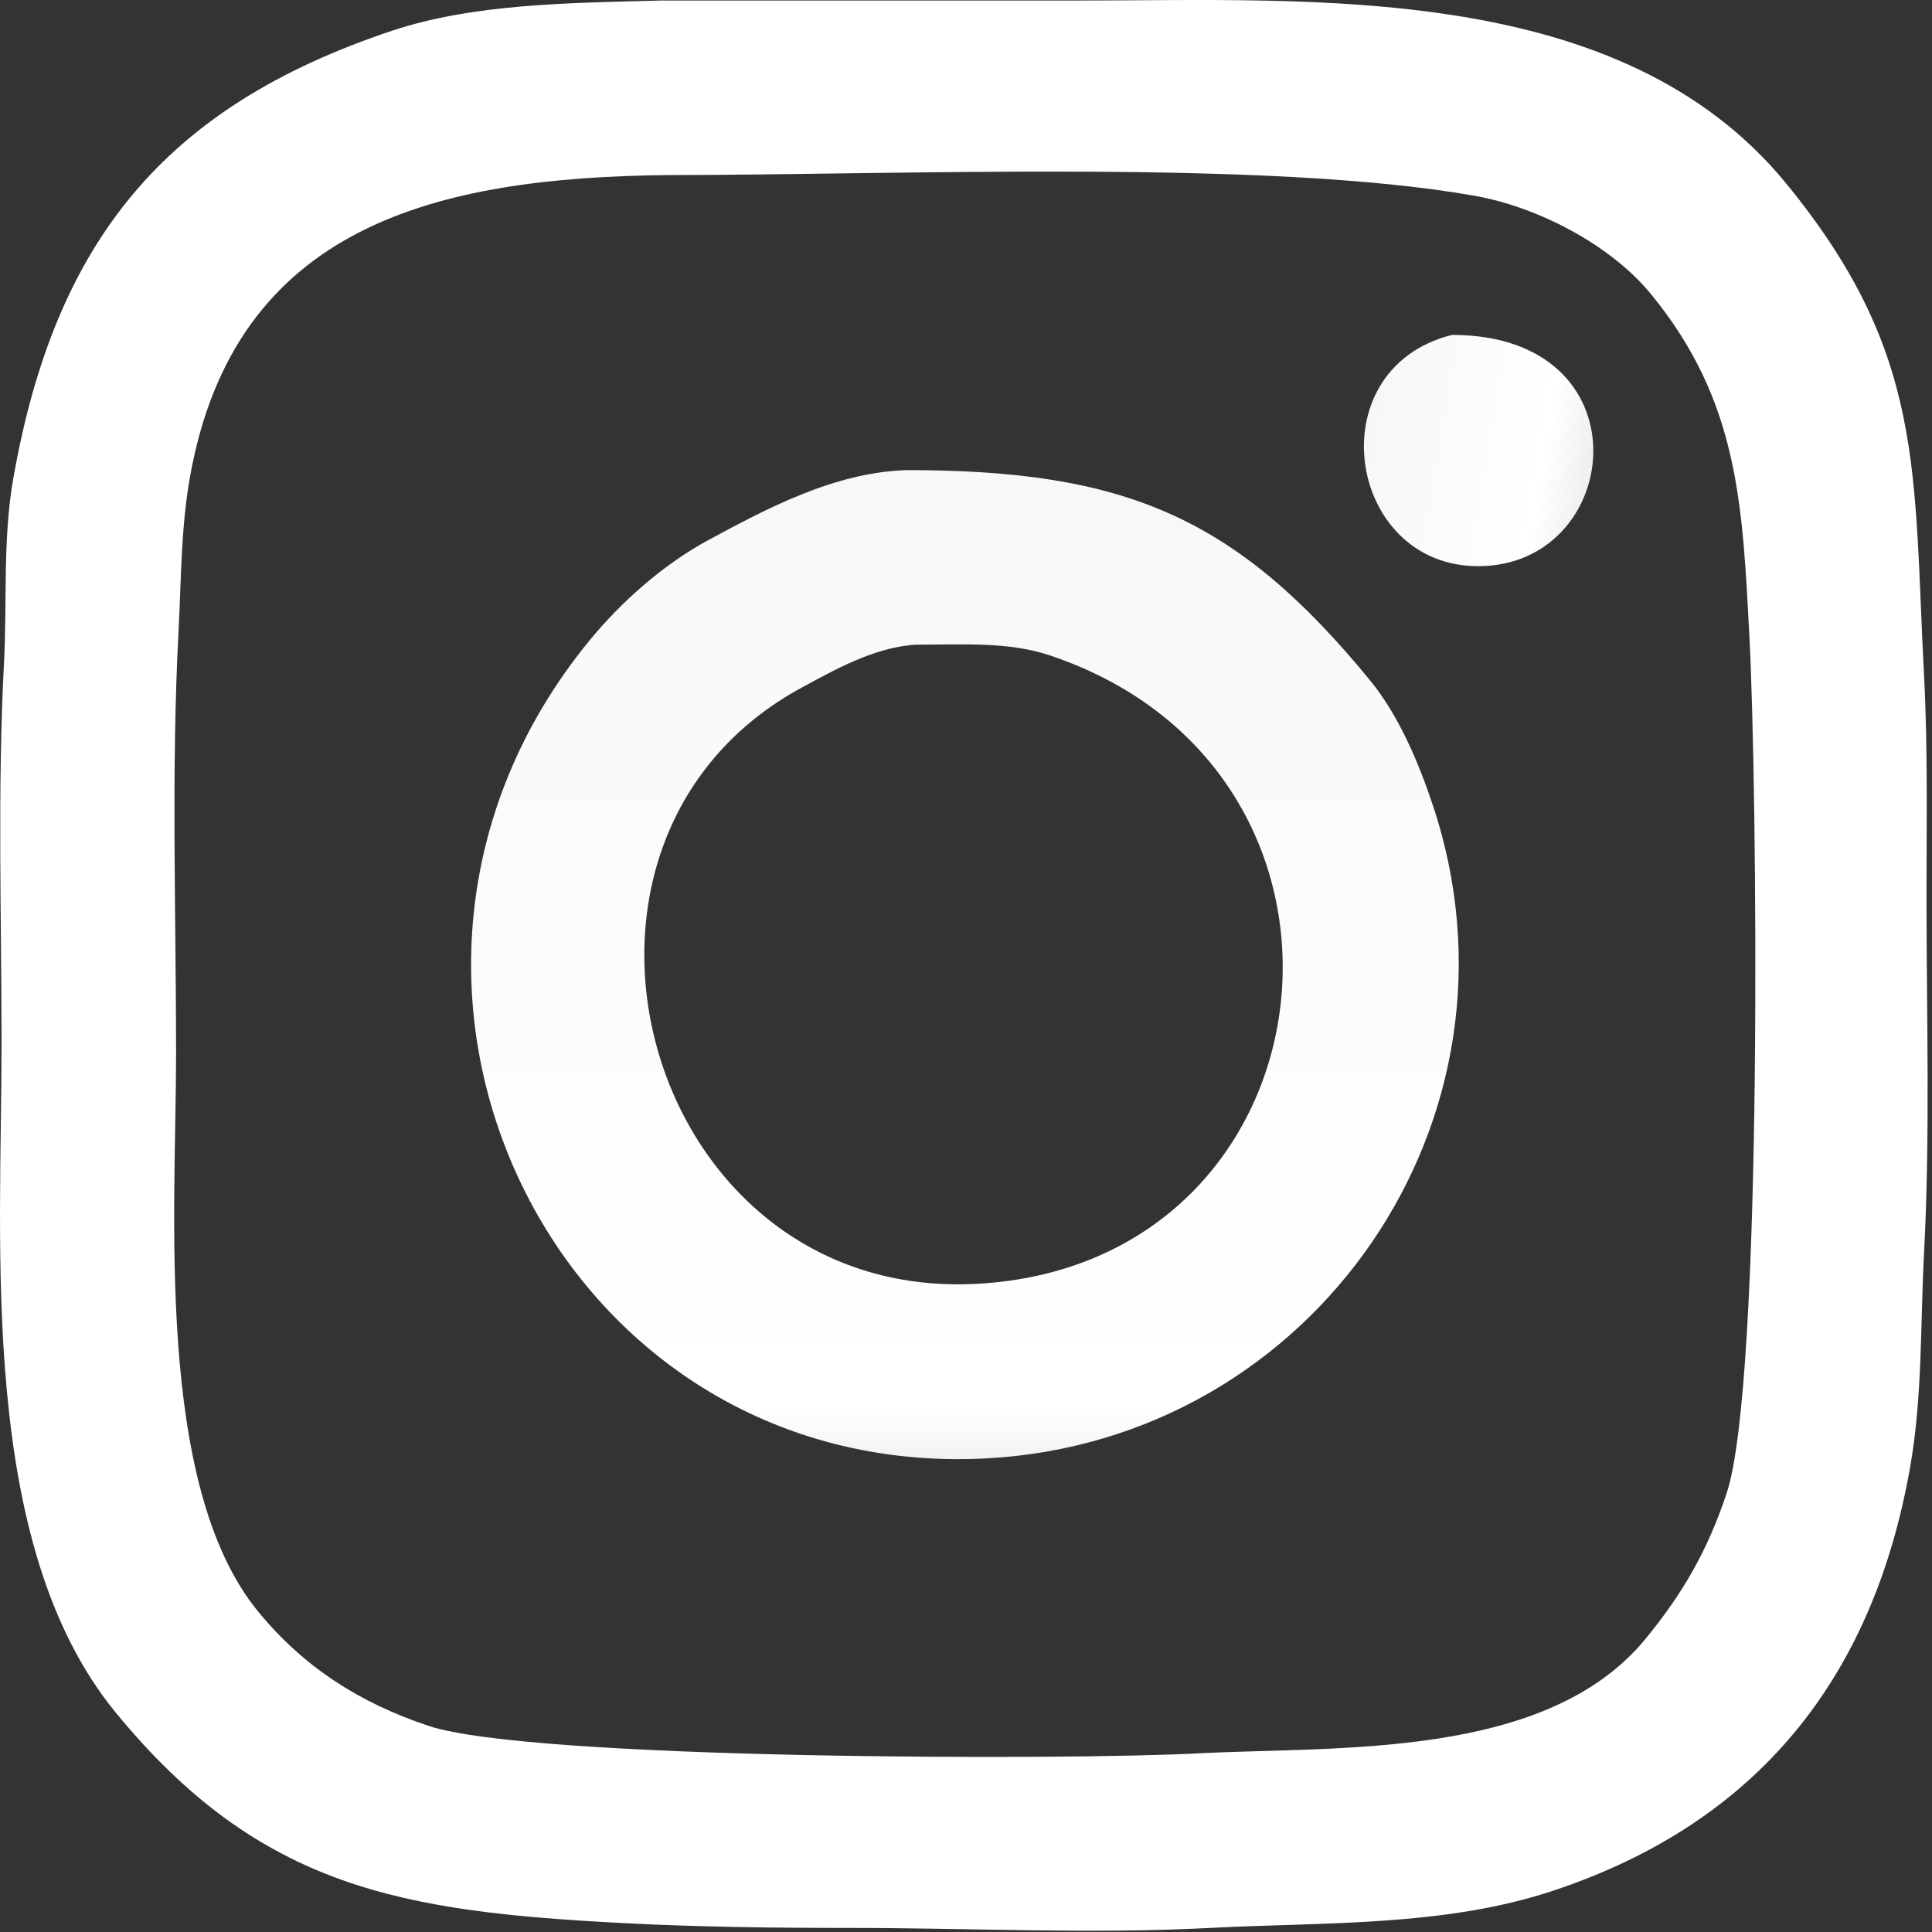
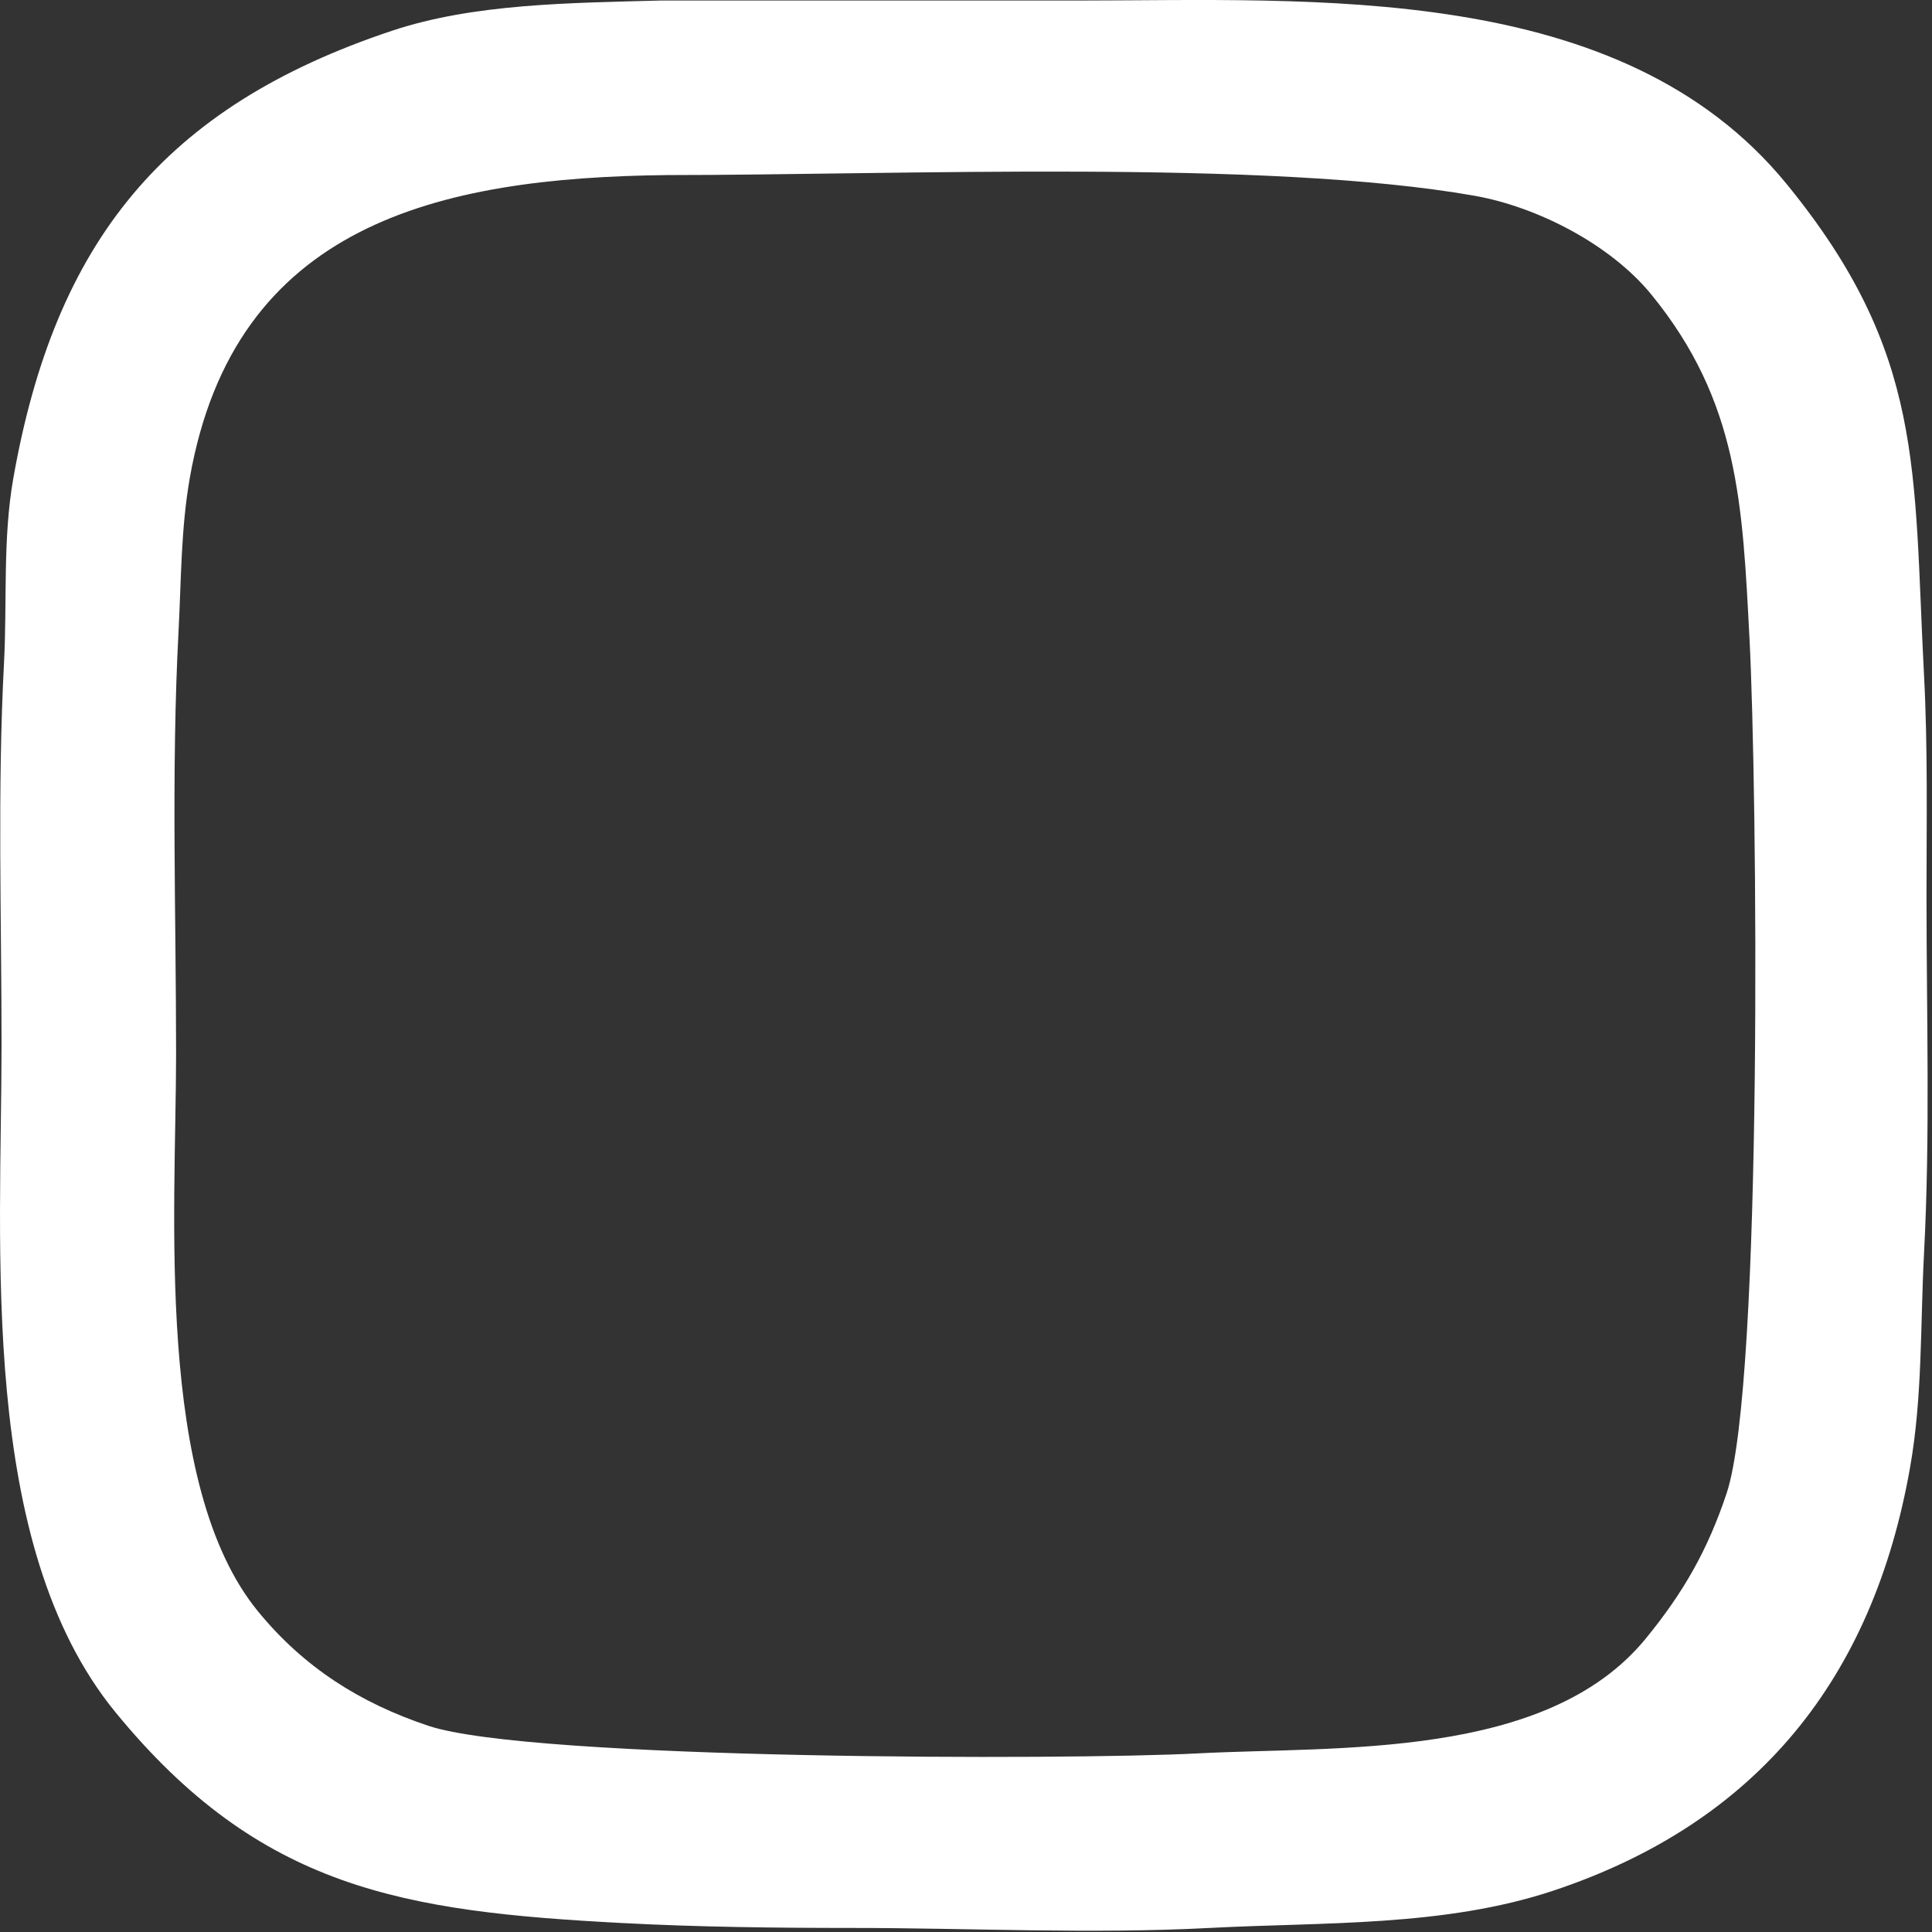
<svg xmlns="http://www.w3.org/2000/svg" width="100%" height="100%" viewBox="0 0 99 99" version="1.1" xml:space="preserve" style="fill-rule:evenodd;clip-rule:evenodd;stroke-linejoin:round;stroke-miterlimit:2;">
  <rect x="0" y="0" width="99" height="99" fill="#333333" stroke="none" />
  <g transform="matrix(1,0,0,-1,-1,99.935)">
    <path d="M34.84,99.908L56.193,99.908C68.279,99.908 84.023,100.929 92.537,90.523C99.655,81.823 99.036,75.884 99.592,65.327C99.79,61.558 99.718,57.769 99.718,53.99C99.718,47.911 99.911,41.787 99.592,35.723C99.398,32.041 99.519,28.378 98.874,24.725C96.97,13.937 91.063,6.542 80.607,3.057C75.006,1.19 68.824,1.449 62.996,1.143C56.904,0.822 50.705,1.143 44.603,1.143C40.686,1.143 36.792,1.189 32.888,1.394C21.684,1.984 14.338,3.126 6.911,12.203C-0.128,20.807 1.079,35.969 1.079,46.431C1.079,52.928 0.863,59.476 1.205,65.957C1.37,69.102 1.134,72.318 1.683,75.431C3.818,87.527 9.397,94.463 21.084,98.358C25.262,99.751 30.167,99.782 34.84,99.908ZM35.218,90.964C23.407,90.838 13.018,88.428 10.728,75.456C10.268,72.845 10.288,70.233 10.149,67.595C9.77,60.404 10.023,53.134 10.023,45.927C10.023,37.895 8.91,23.855 14.218,17.368C16.567,14.497 19.447,12.669 22.961,11.498C28.206,9.749 55.685,9.735 62.366,10.087C69.524,10.464 80.241,9.748 85.332,15.97C87.26,18.327 88.506,20.504 89.476,23.415C91.368,29.09 91.037,59.812 90.648,67.217C90.287,74.066 90.115,79.346 85.609,84.854C83.516,87.412 79.774,89.337 76.551,89.905C65.899,91.785 46.961,90.964 35.218,90.964Z" style="fill:white;fill-rule:nonzero;" />
  </g>
  <g transform="matrix(1,0,0,-1,68.89,30.012)">
-     <path d="M5.515,12.851C15.415,12.851 14.349,1.385 7.216,1.01C0.178,0.639 -1.549,11.086 5.515,12.851Z" style="fill:url(#_Linear1);fill-rule:nonzero;" />
-   </g>
+     </g>
  <g transform="matrix(1,0,0,-1,23.139,75.77)">
-     <path d="M23.299,51.681C34.5,51.681 40.187,49.314 47.083,40.885C48.541,39.103 49.564,36.668 50.283,34.51C55.631,18.466 44.191,1.922 27.393,1.038C5.271,-0.126 -7.145,25.578 7.048,42.925C8.707,44.954 10.882,46.87 13.196,48.116C16.095,49.677 19.573,51.555 23.299,51.681ZM23.803,42.736C21.643,42.61 19.553,41.403 17.983,40.557C3.38,32.694 9.813,9.084 26.889,9.983C45.527,10.963 48.561,36.218 30.631,42.195C28.542,42.891 26.222,42.736 23.803,42.736Z" style="fill:url(#_Linear2);fill-rule:nonzero;" />
-   </g>
+     </g>
  <defs>
    <linearGradient id="_Linear1" x1="0" y1="0" x2="1" y2="0" gradientUnits="userSpaceOnUse" gradientTransform="matrix(11.544,-1.93,1.93,11.544,1.029,7.988)">
      <stop offset="0" style="stop-color:rgb(246,247,247);stop-opacity:1" />
      <stop offset="0.8" style="stop-color:white;stop-opacity:1" />
      <stop offset="1" style="stop-color:rgb(239,239,239);stop-opacity:1" />
    </linearGradient>
    <linearGradient id="_Linear2" x1="0" y1="0" x2="1" y2="0" gradientUnits="userSpaceOnUse" gradientTransform="matrix(3.09558e-15,50.555,-50.555,3.09558e-15,26.238,1.126)">
      <stop offset="0" style="stop-color:rgb(241,241,241);stop-opacity:1" />
      <stop offset="0.05" style="stop-color:white;stop-opacity:1" />
      <stop offset="1" style="stop-color:rgb(248,248,248);stop-opacity:1" />
    </linearGradient>
  </defs>
</svg>